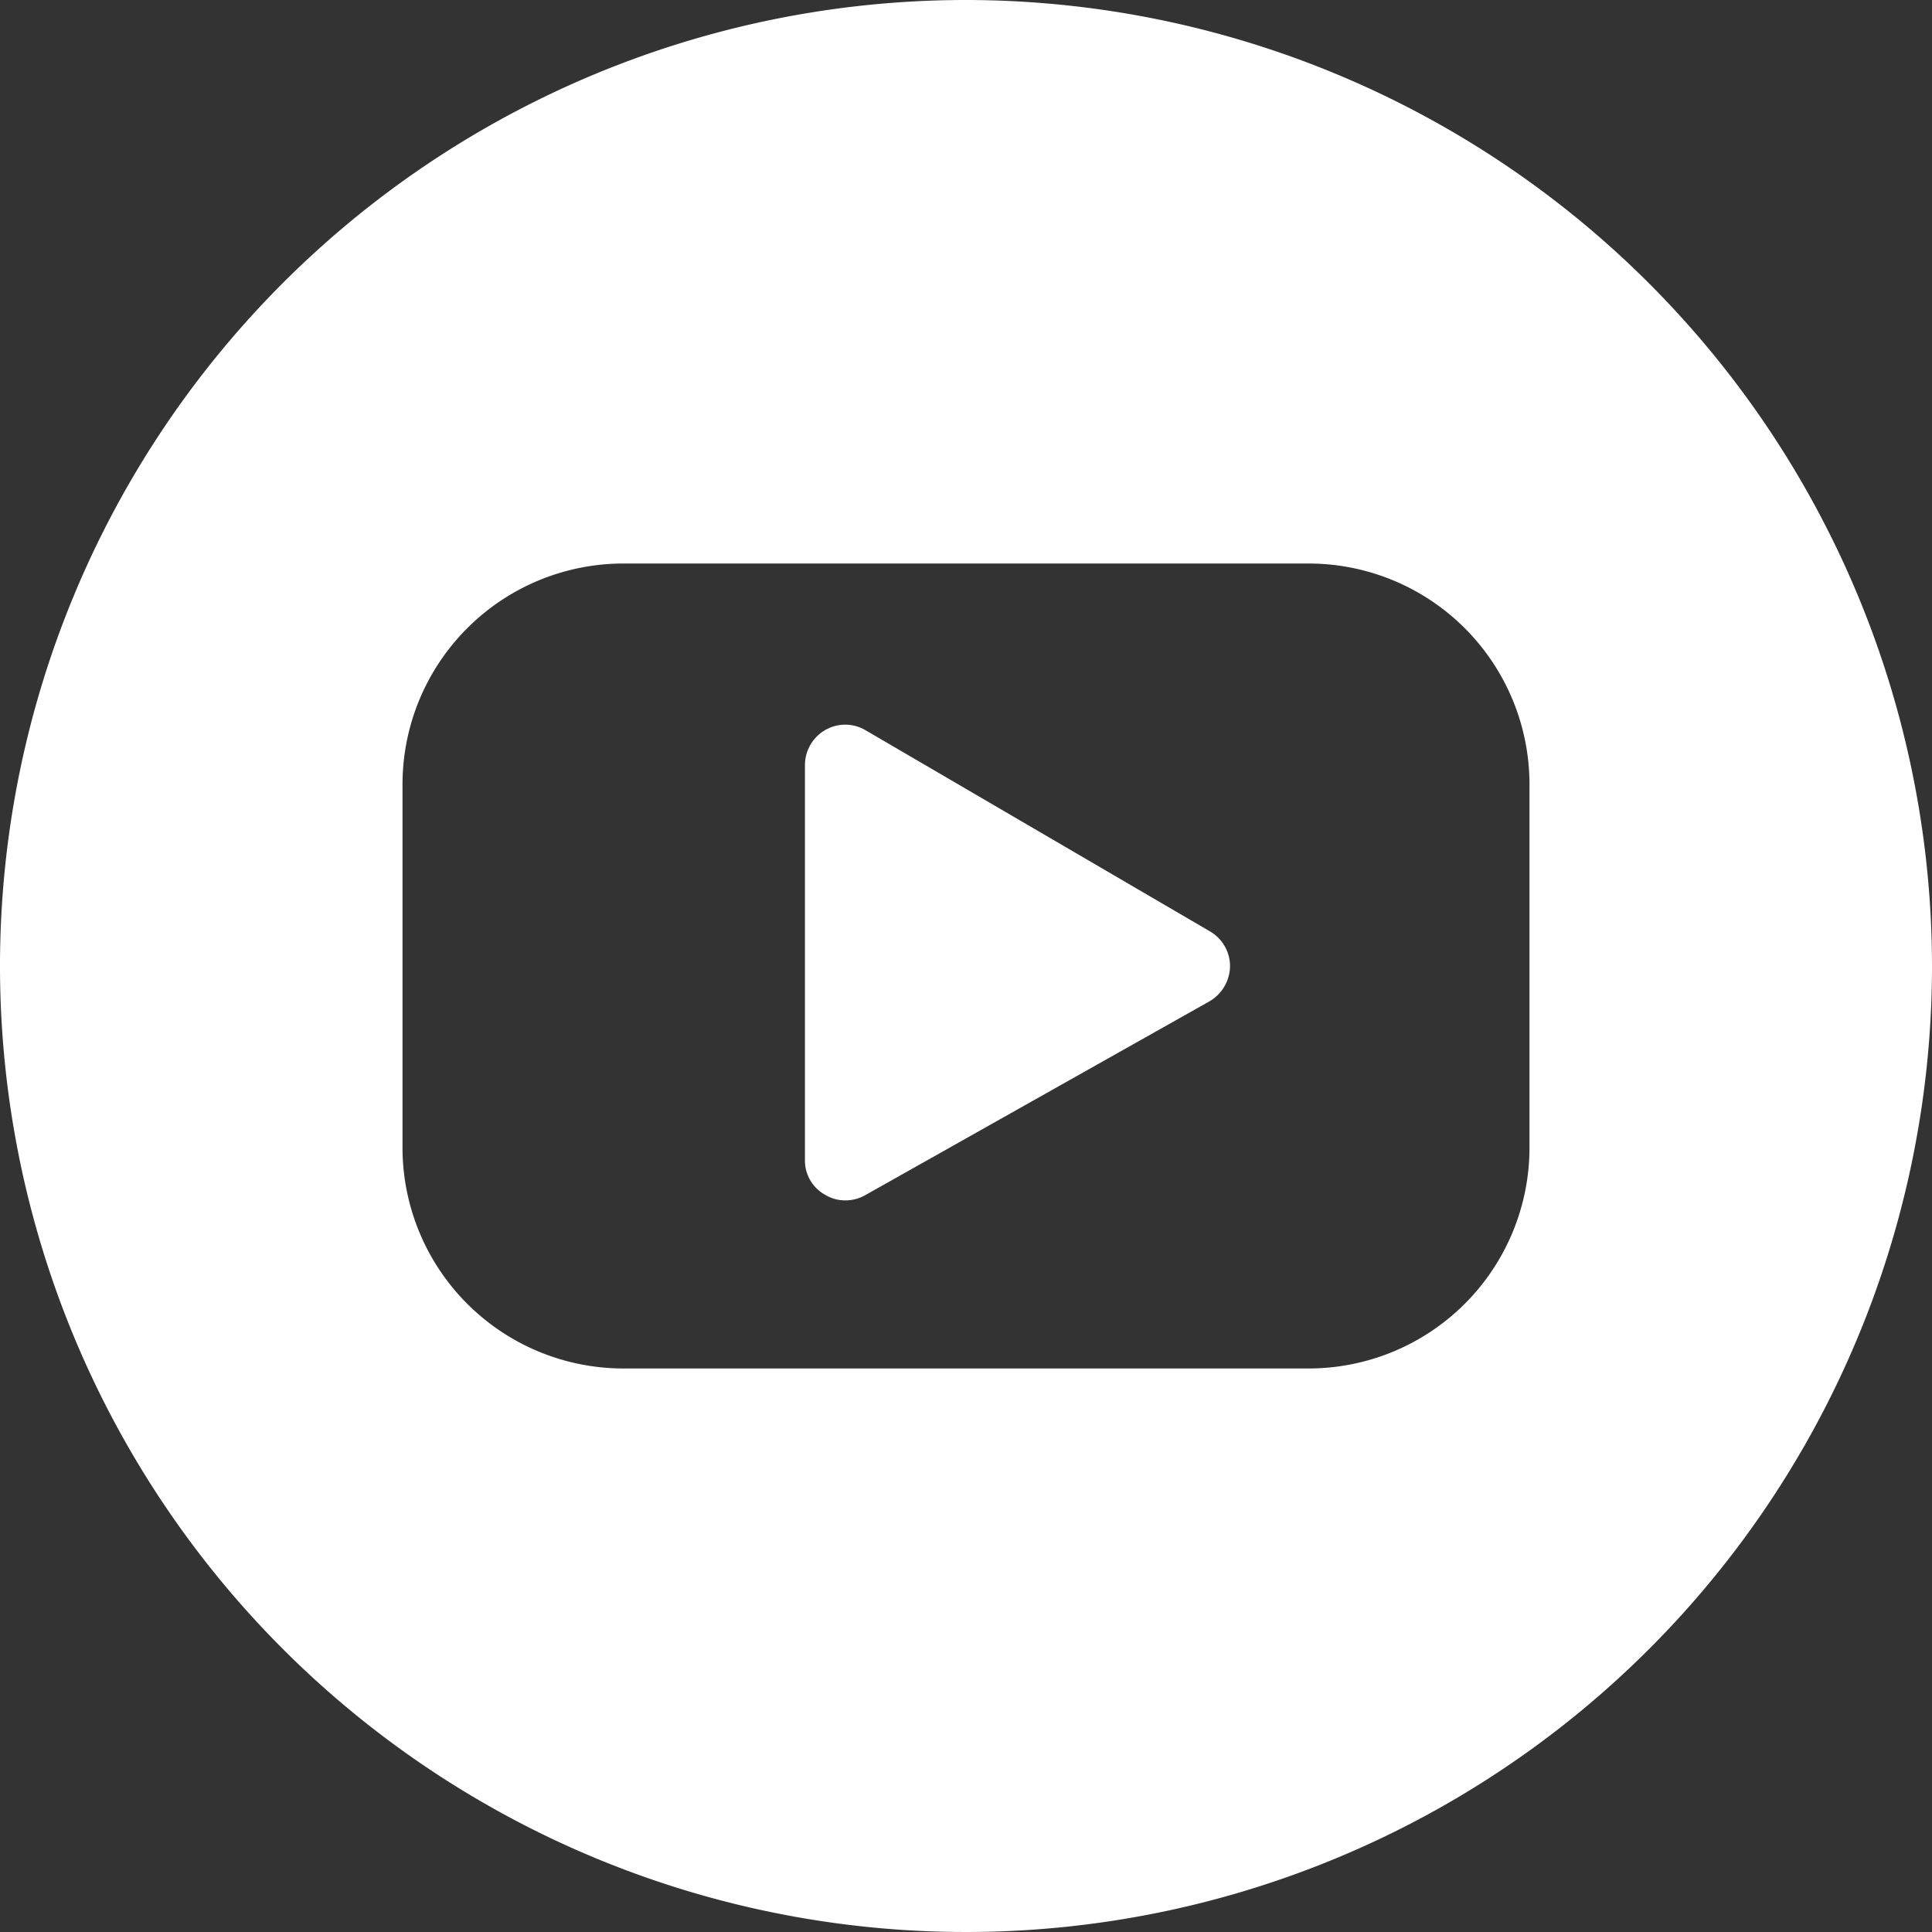
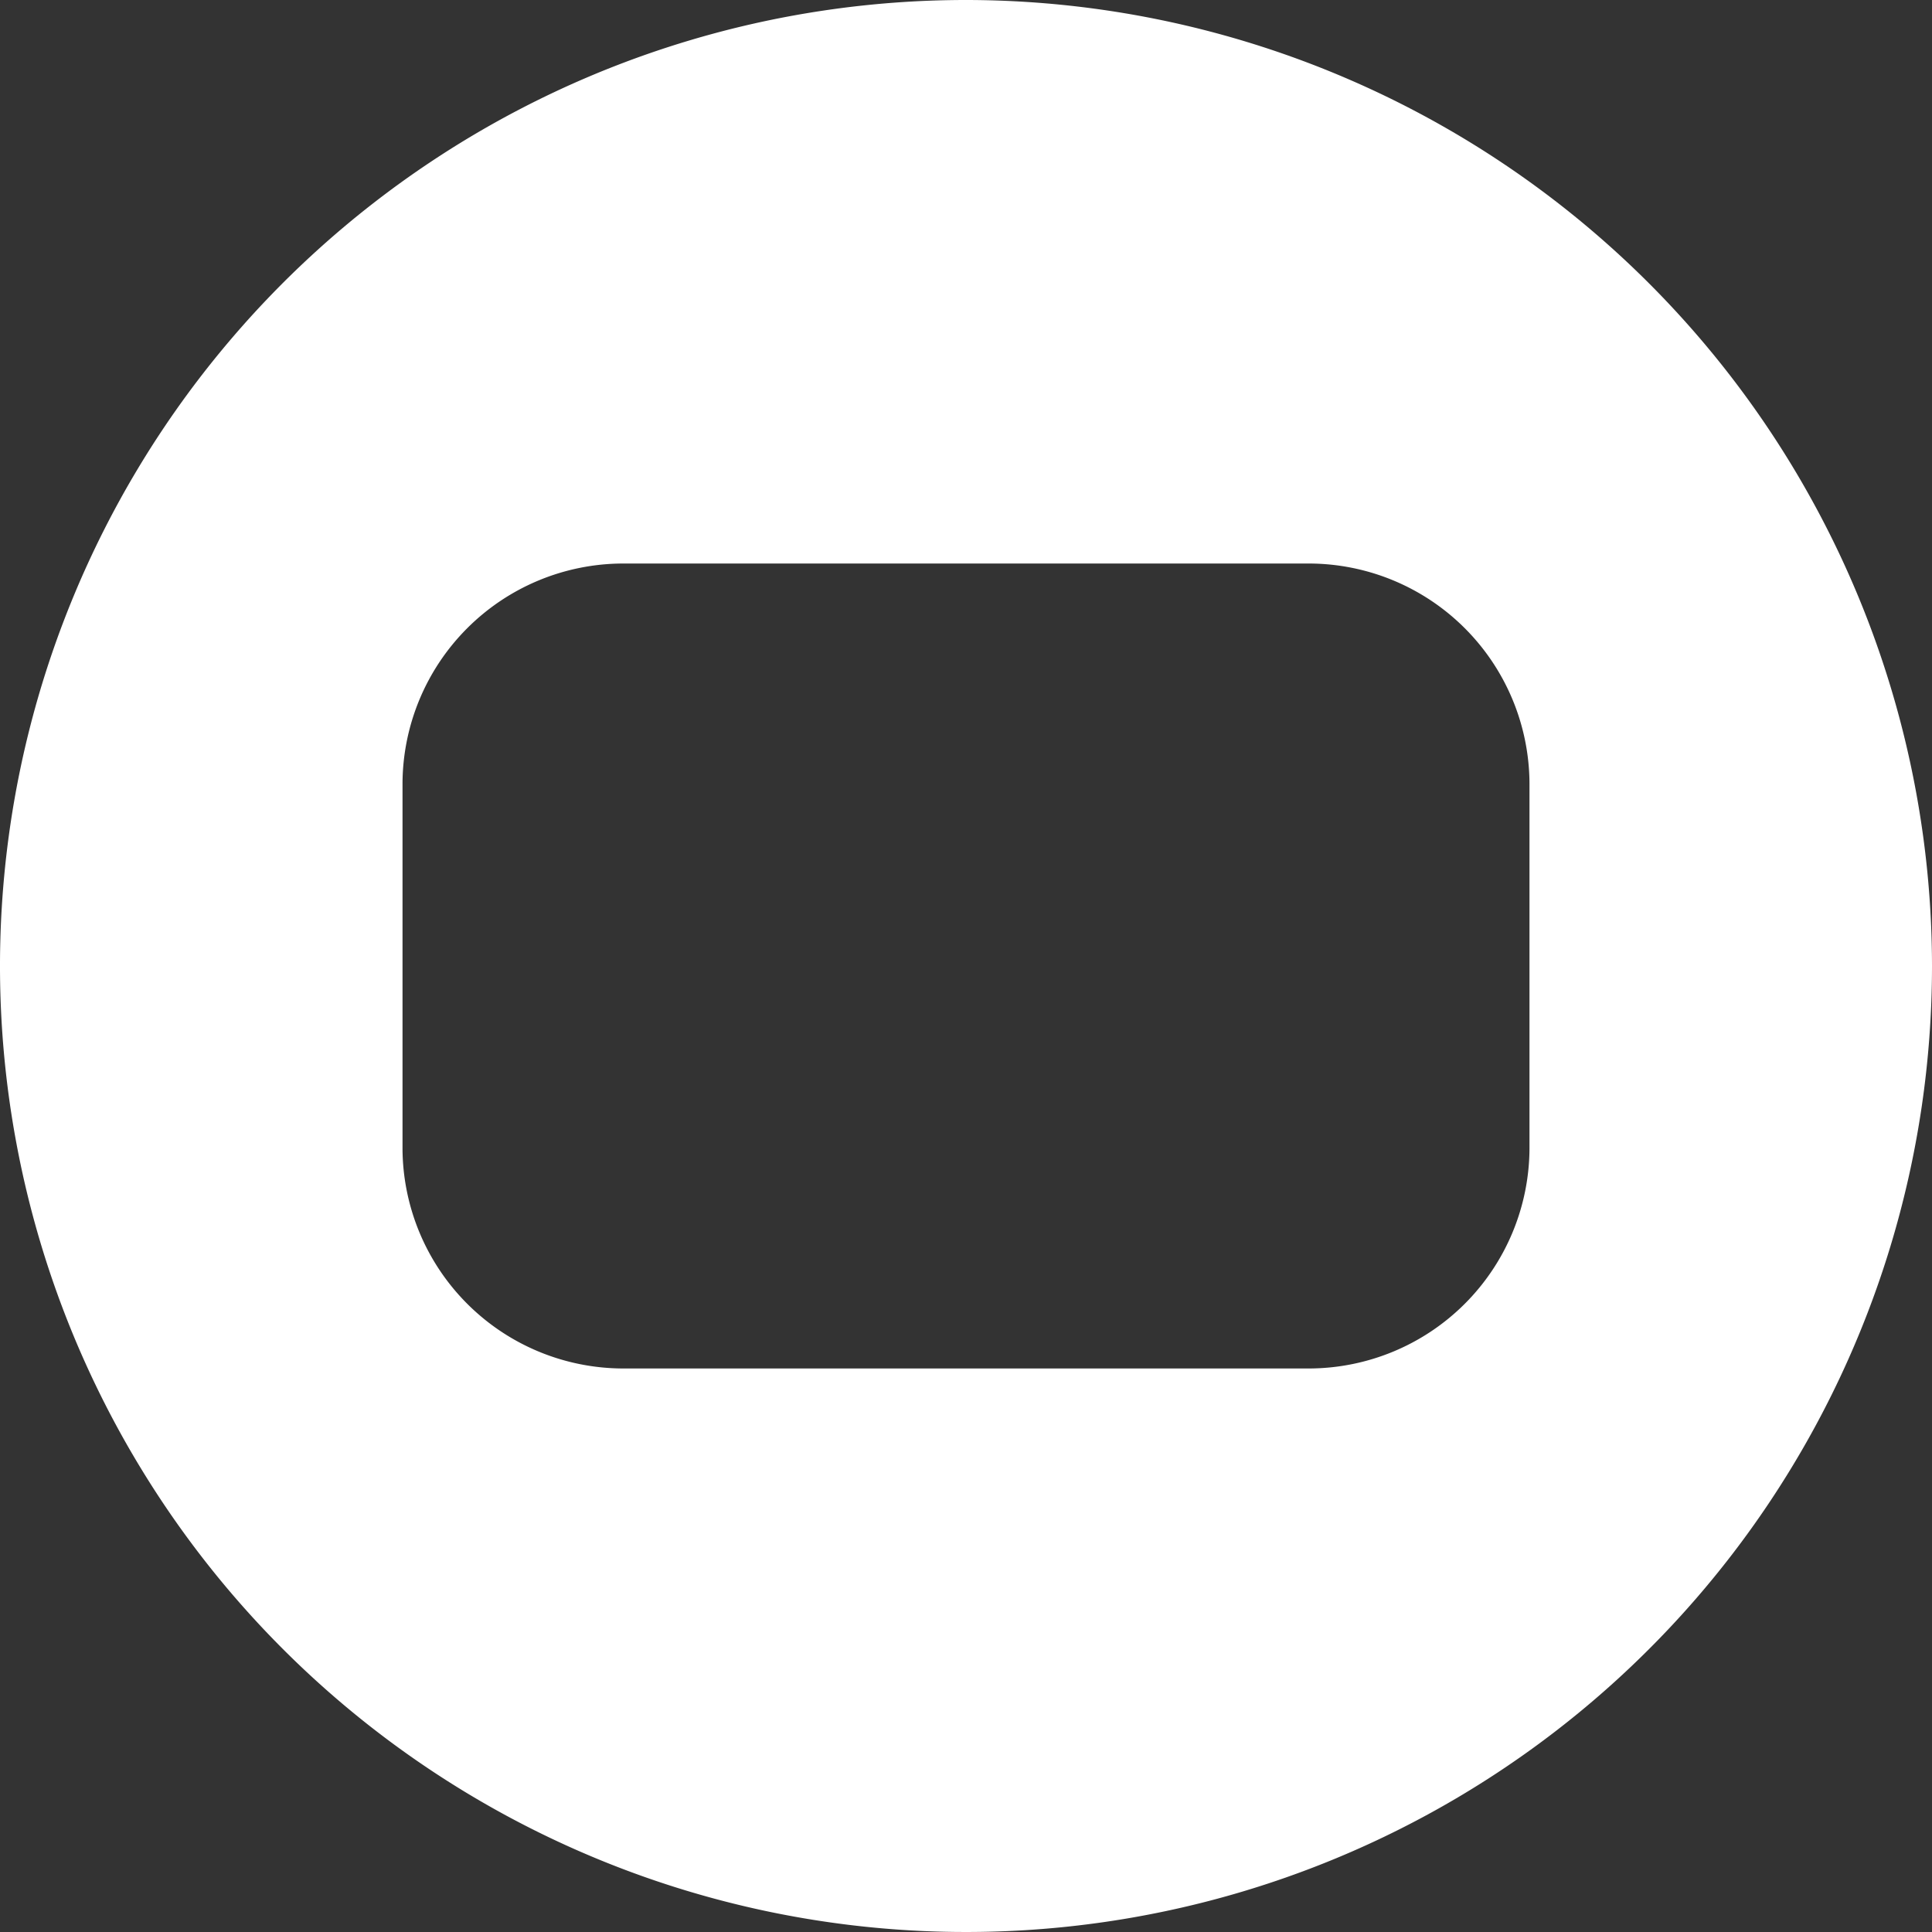
<svg xmlns="http://www.w3.org/2000/svg" id="Icon_YouTube" width="50" height="50" viewBox="0 0 50 50" display="block" fill="#ffffff" part="icon">
  <rect x="0" y="0" width="50" height="50" fill="#333333" stroke="none" />
-   <path id="Path_2229" data-name="Path 2229" d="M11.562,9.143a1.035,1.035,0,0,0-1.042,0,1.051,1.051,0,0,0-.521.9V20.268a1.008,1.008,0,0,0,.521.9.99.99,0,0,0,.521.146,1.047,1.047,0,0,0,.5-.125l8.917-5.021a1.071,1.071,0,0,0,.542-.9,1.041,1.041,0,0,0-.521-.917Z" transform="translate(10.833 9.752)" />
  <path id="Path_2230" data-name="Path 2230" d="M25,0A25,25,0,1,0,50,25,25.02,25.02,0,0,0,25,0ZM39.583,29.708a5.717,5.717,0,0,1-5.708,5.708H16.125a5.717,5.717,0,0,1-5.708-5.708V20.292a5.717,5.717,0,0,1,5.708-5.708h17.75a5.717,5.717,0,0,1,5.708,5.708Z" />
</svg>